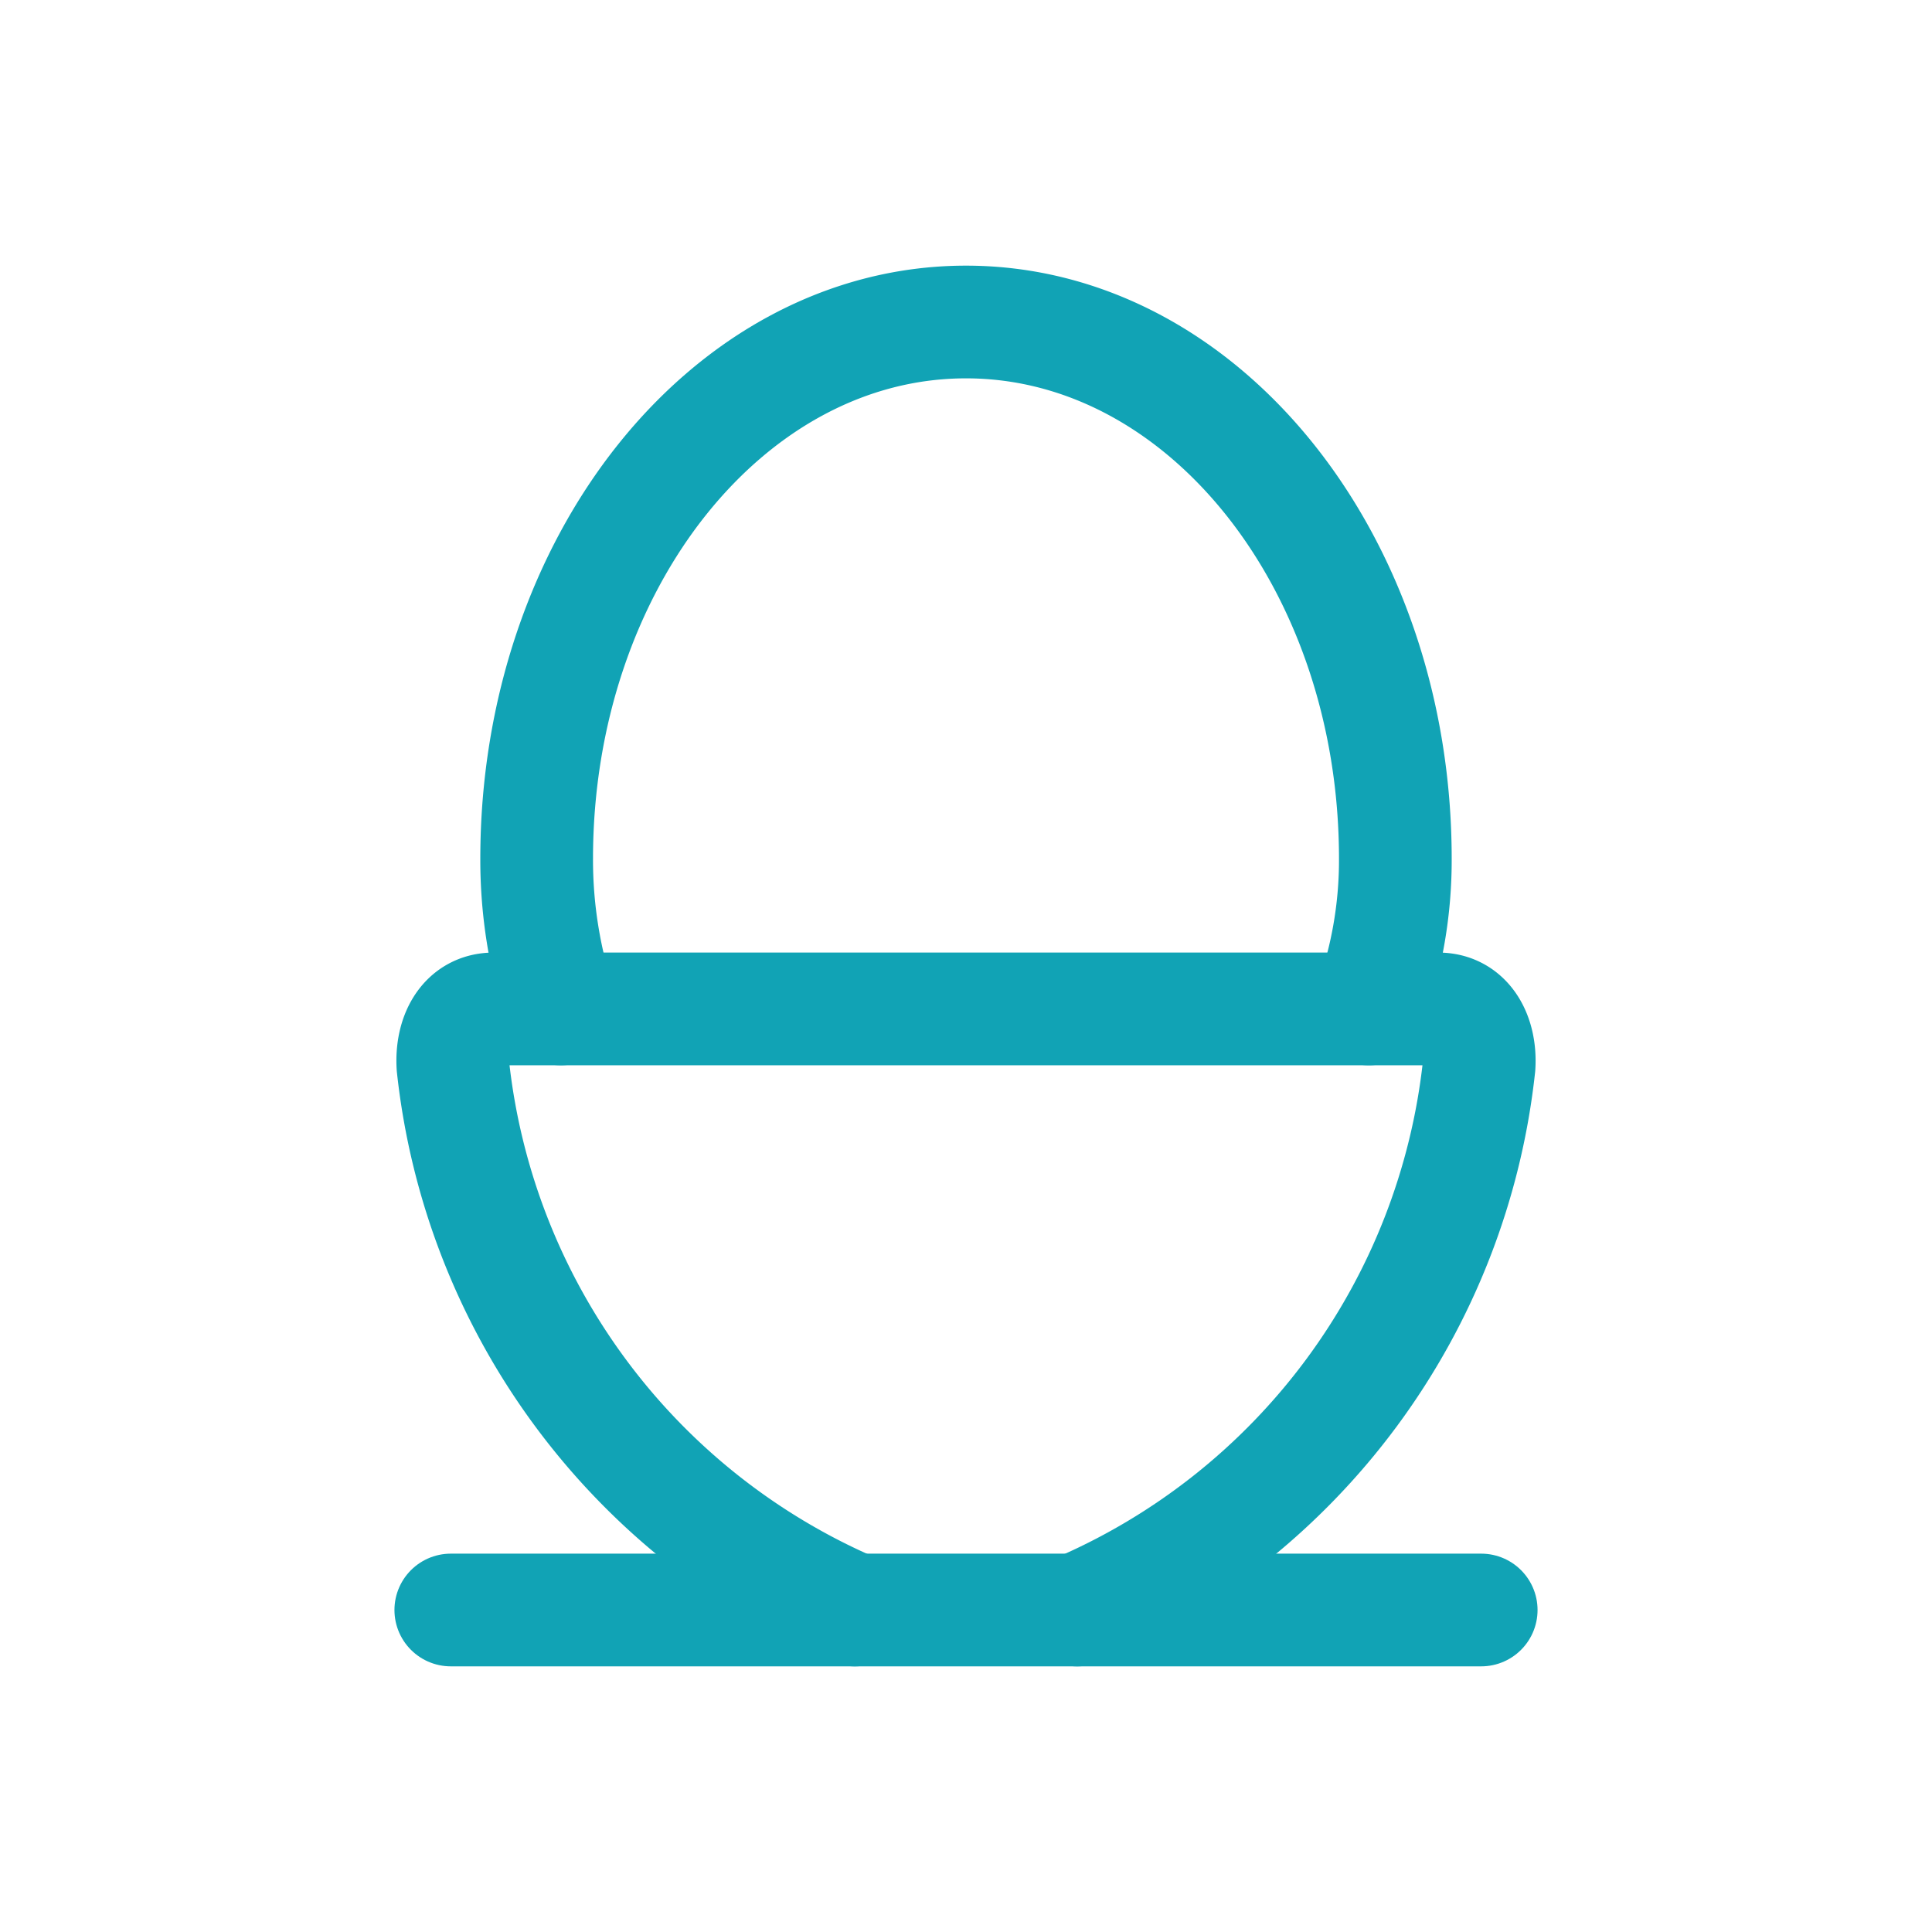
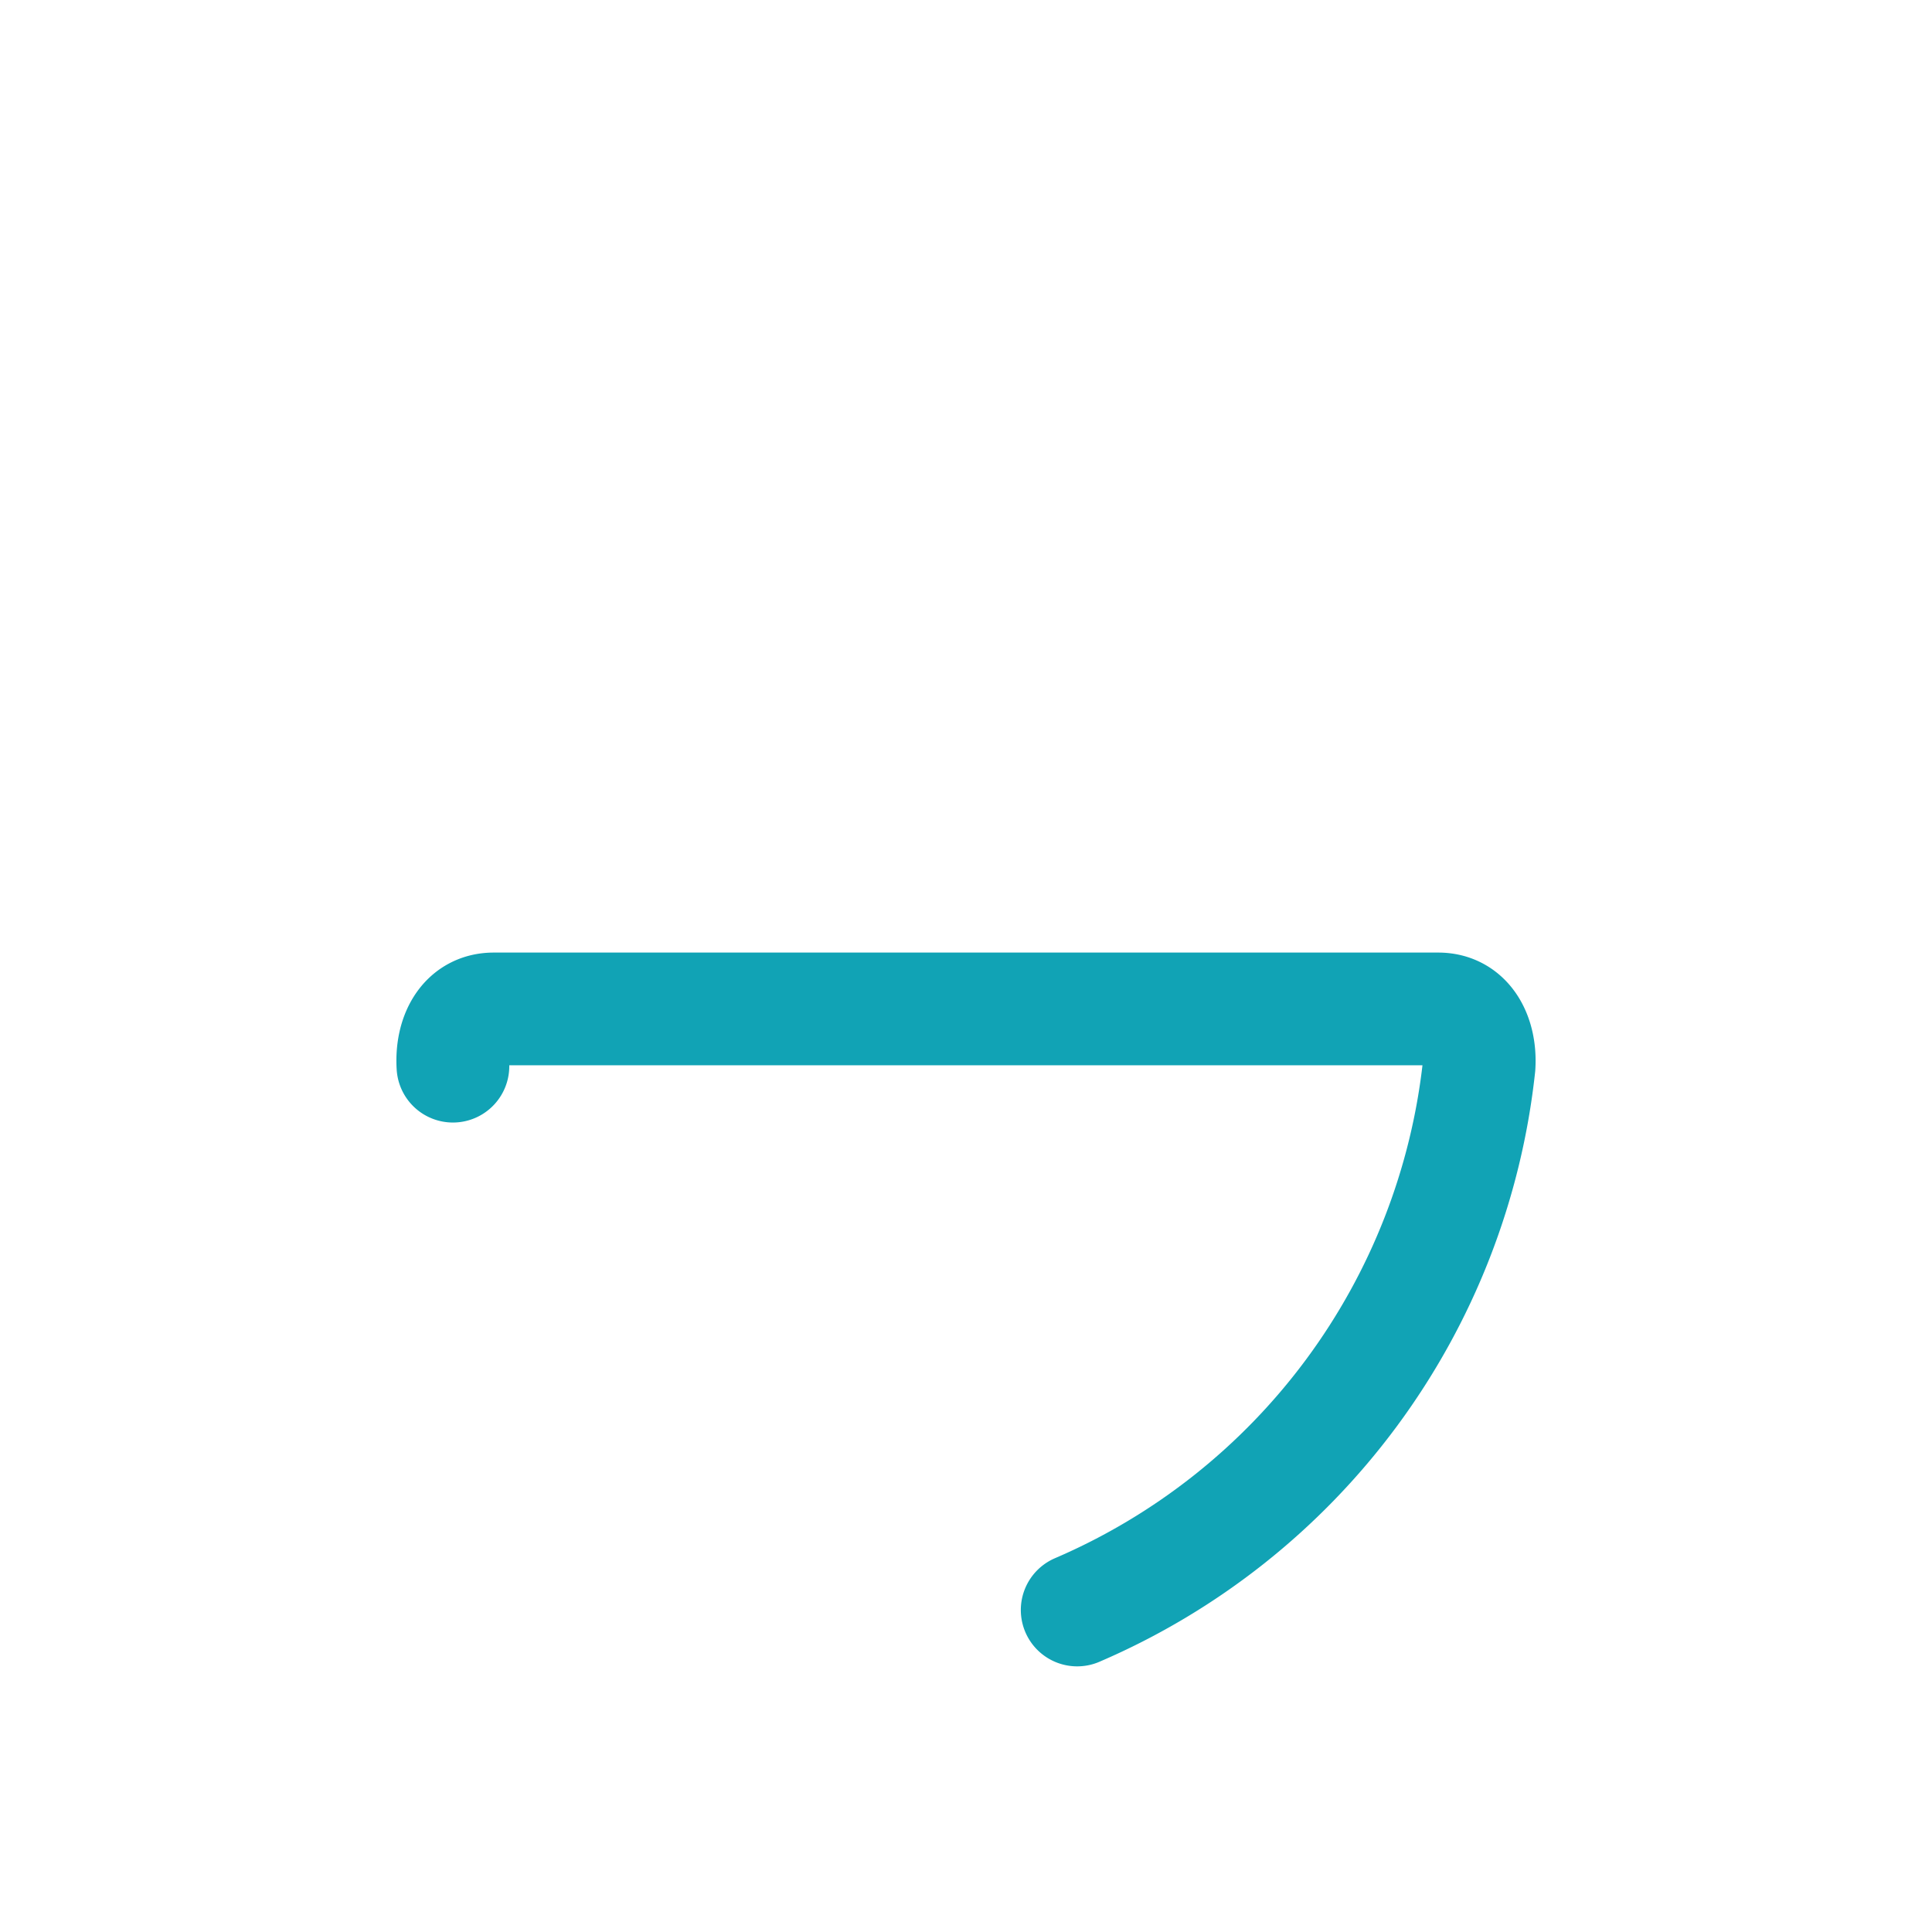
<svg xmlns="http://www.w3.org/2000/svg" id="Vrstva_1" data-name="Vrstva 1" viewBox="0 0 120 120">
  <defs>
    <style>.cls-1{fill:none;stroke:#11a3b5;stroke-linecap:round;stroke-linejoin:round;stroke-width:7px;}</style>
  </defs>
-   <path class="cls-1" d="M85.017,62.667a26.667,26.667,0,0,0,1.65-9.333C86.667,34.923,74.727,20,60,20S33.333,34.933,33.333,53.333a29.177,29.177,0,0,0,1.504,9.333" />
-   <path class="cls-1" d="M66.905,100A41.625,41.625,0,0,0,91.868,66.222c.117-1.828-.711-3.556-2.535-3.556H30.667c-1.831,0-2.652,1.714-2.535,3.556A41.625,41.625,0,0,0,53.095,100" />
-   <path class="cls-1" d="M28,100H92" />
+   <path class="cls-1" d="M66.905,100A41.625,41.625,0,0,0,91.868,66.222c.117-1.828-.711-3.556-2.535-3.556H30.667c-1.831,0-2.652,1.714-2.535,3.556" />
</svg>